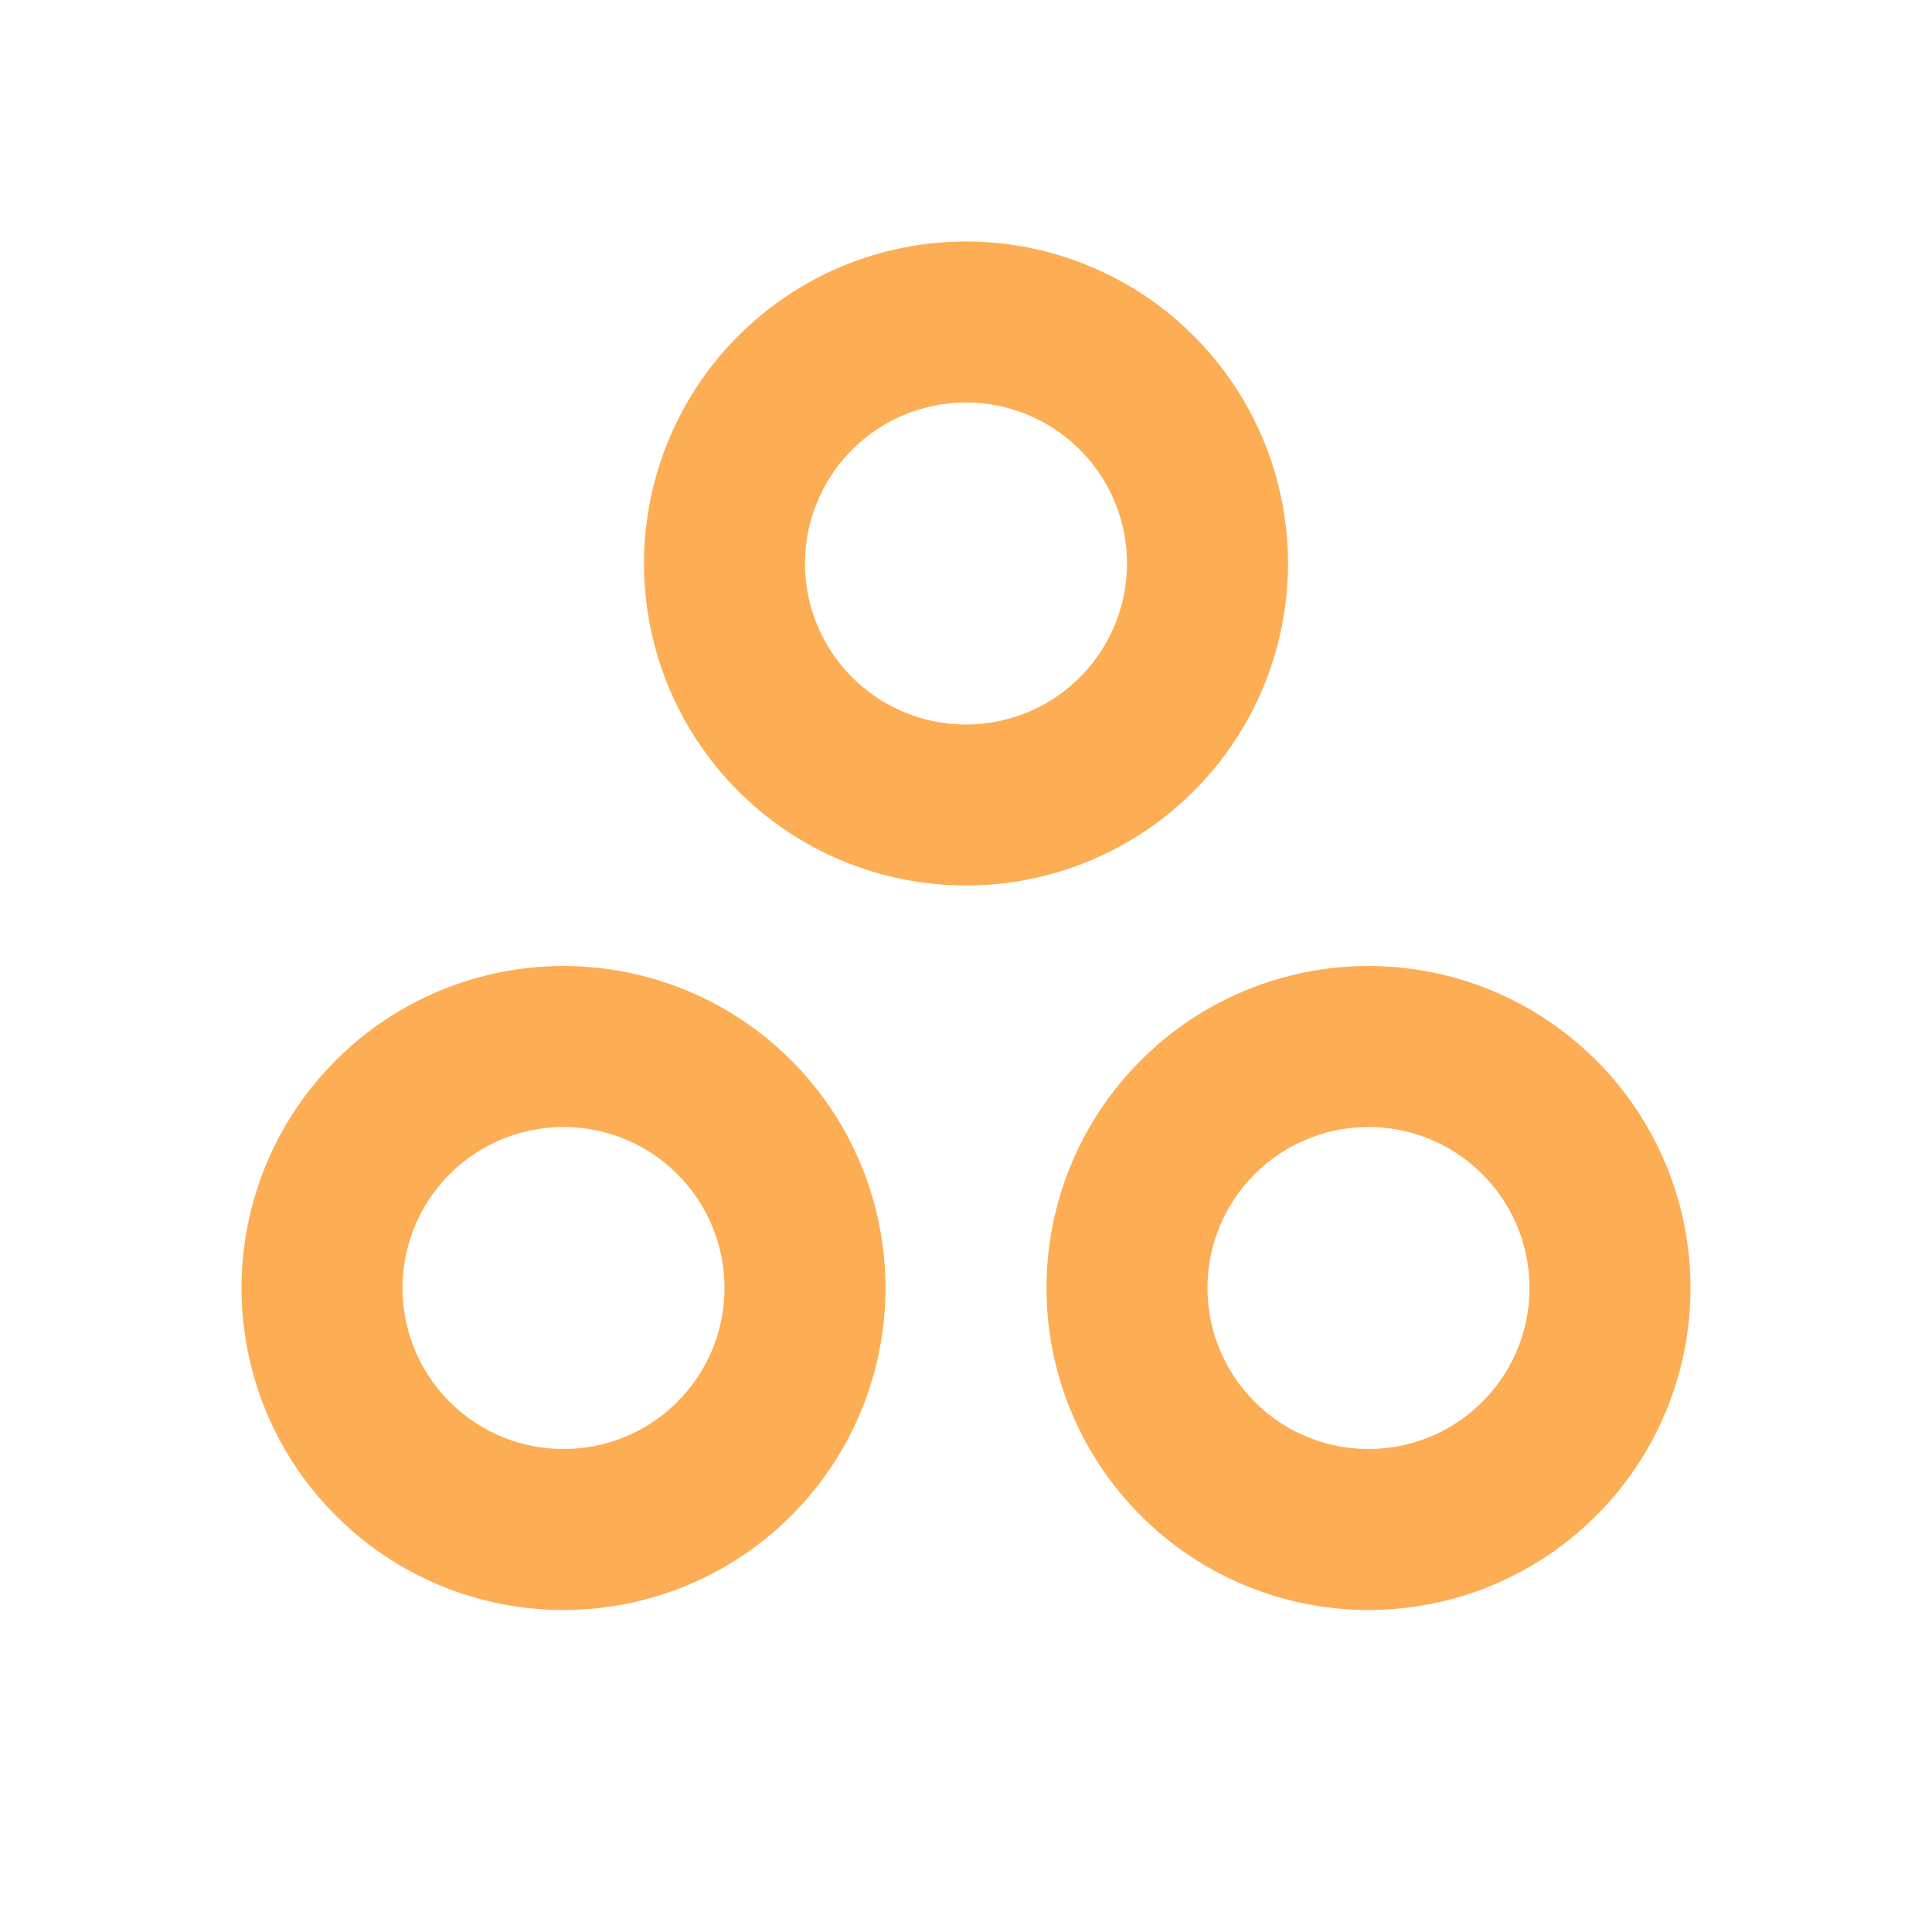
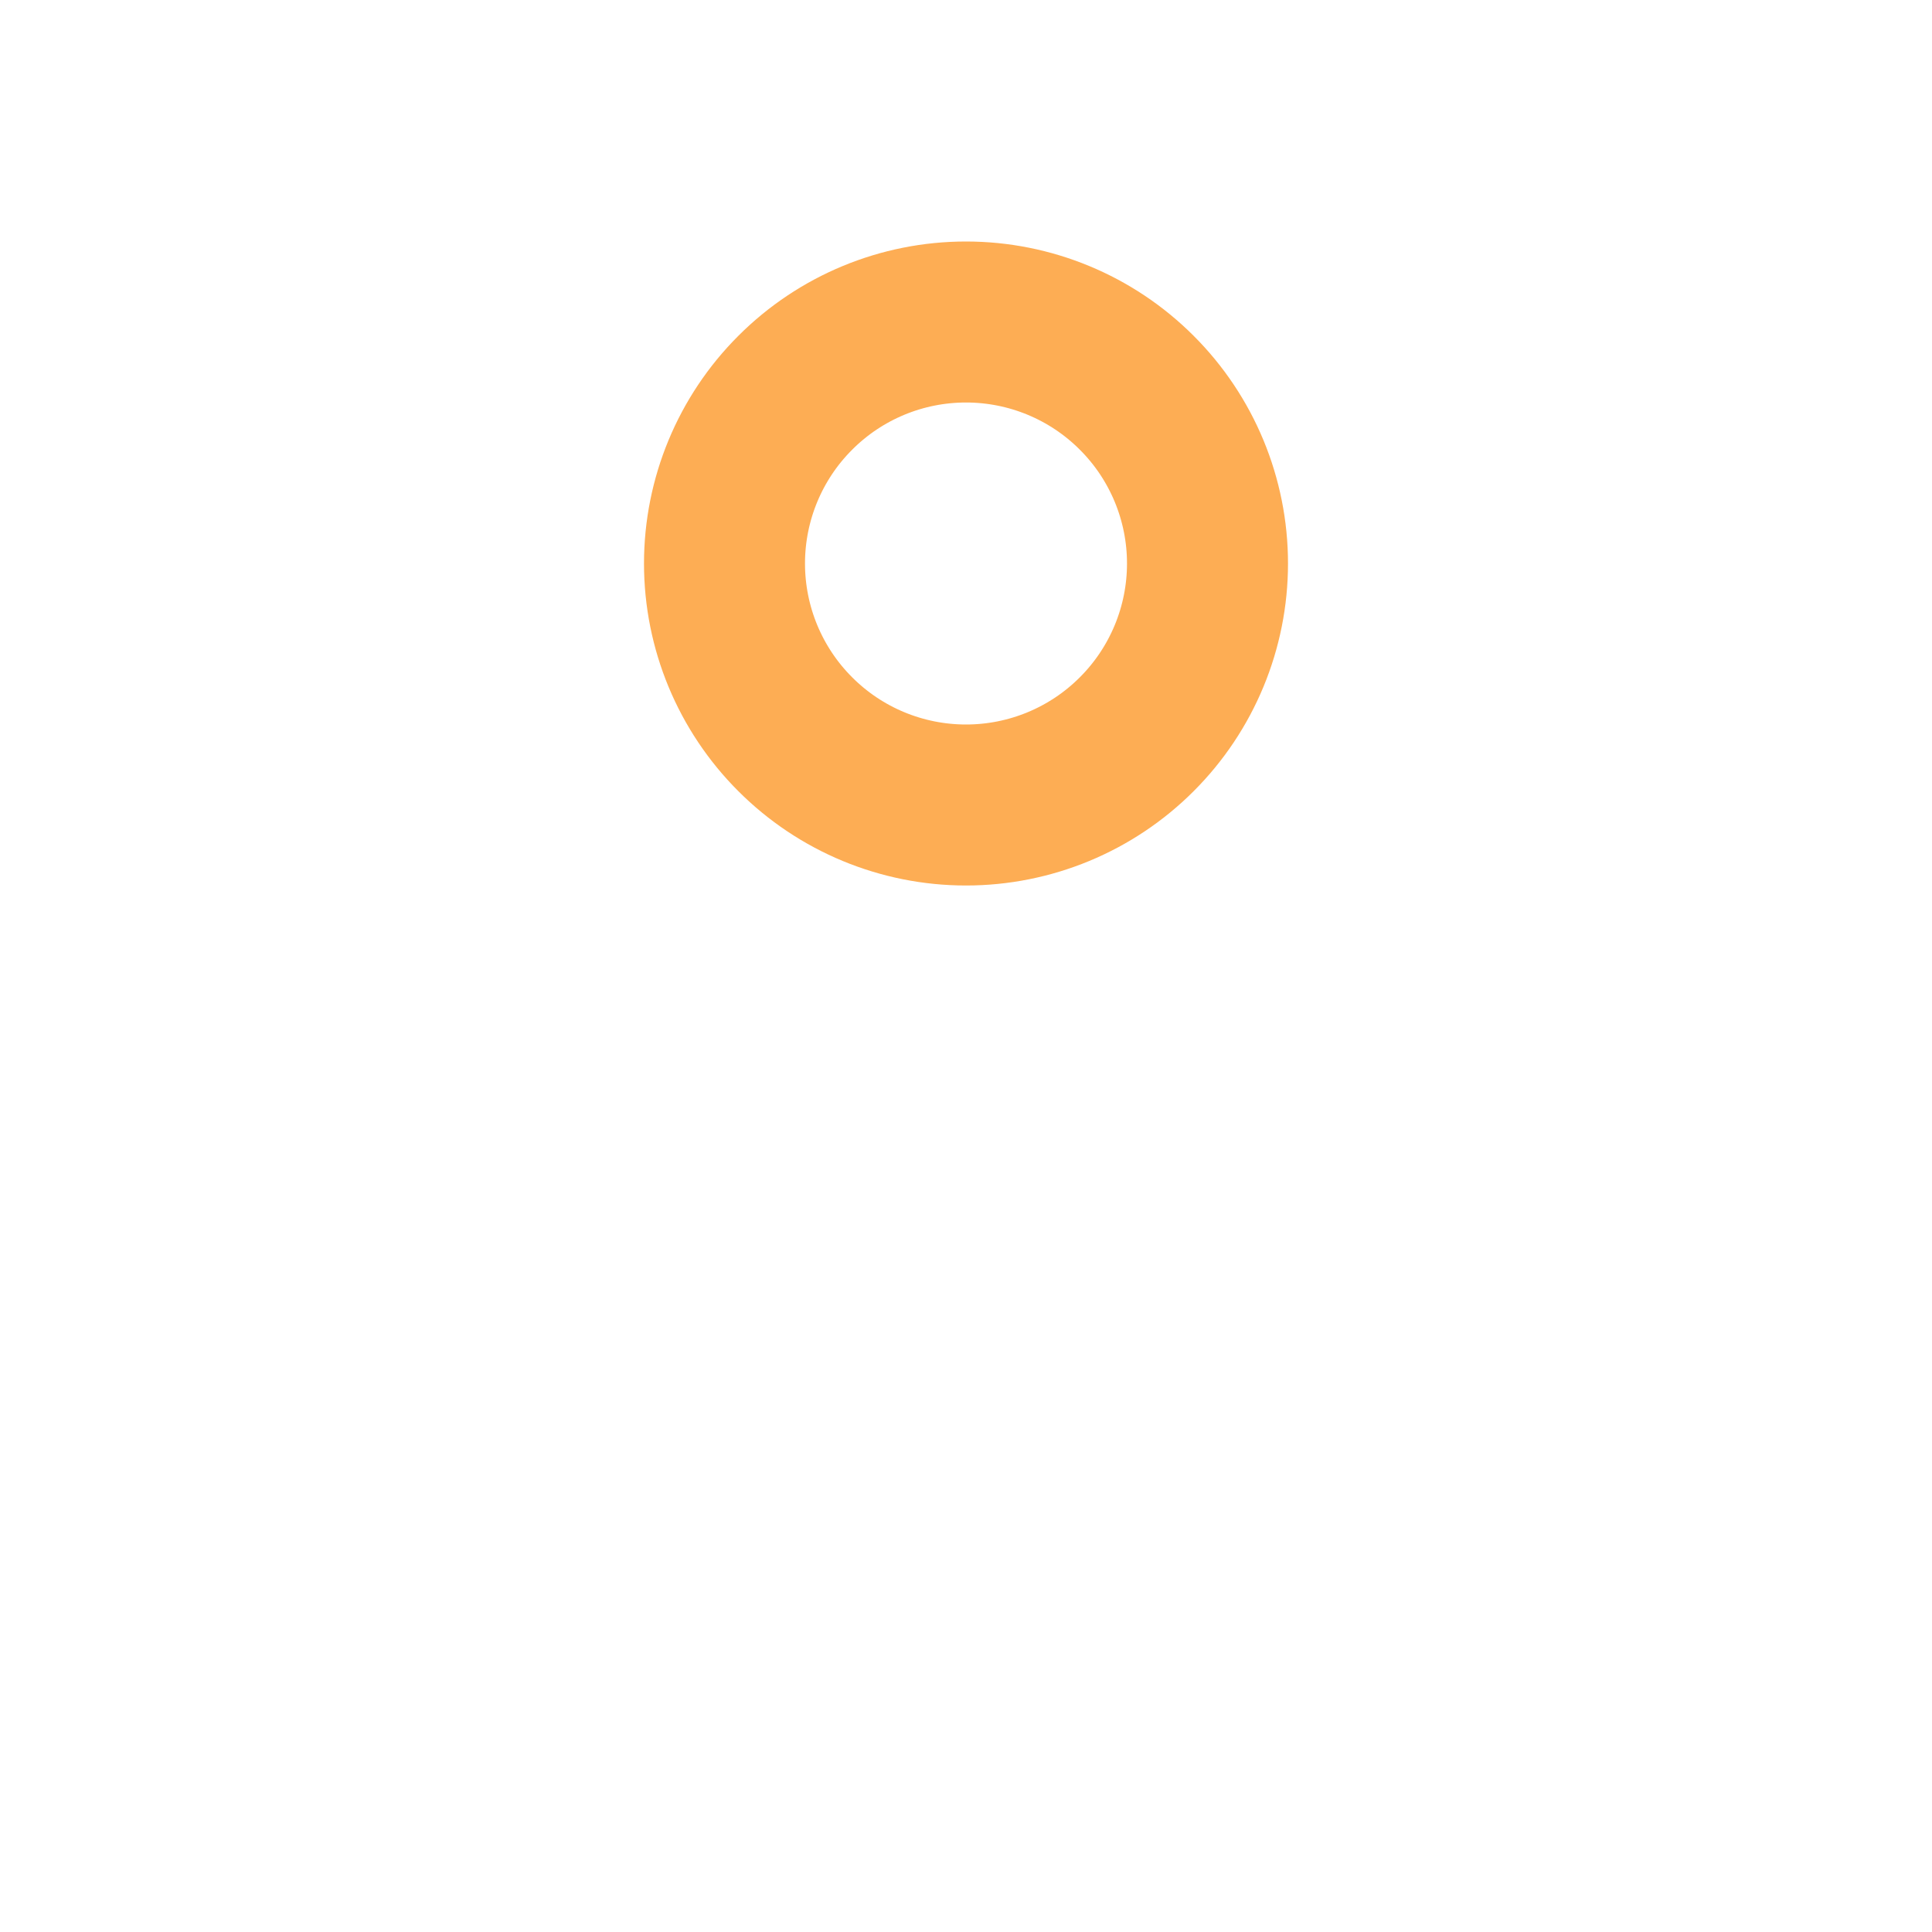
<svg xmlns="http://www.w3.org/2000/svg" width="24" height="24" viewBox="0 0 24 24" fill="none">
  <path d="M9 7C9 7.796 9.316 8.559 9.879 9.121C10.441 9.684 11.204 10 12 10C12.796 10 13.559 9.684 14.121 9.121C14.684 8.559 15 7.796 15 7C15 6.204 14.684 5.441 14.121 4.879C13.559 4.316 12.796 4 12 4C11.204 4 10.441 4.316 9.879 4.879C9.316 5.441 9 6.204 9 7Z" stroke="#FDAD54" stroke-width="2" stroke-linecap="round" stroke-linejoin="round" />
-   <path d="M14 16C14 16.796 14.316 17.559 14.879 18.121C15.441 18.684 16.204 19 17 19C17.796 19 18.559 18.684 19.121 18.121C19.684 17.559 20 16.796 20 16C20 15.204 19.684 14.441 19.121 13.879C18.559 13.316 17.796 13 17 13C16.204 13 15.441 13.316 14.879 13.879C14.316 14.441 14 15.204 14 16Z" stroke="#FDAD54" stroke-width="2" stroke-linecap="round" stroke-linejoin="round" />
-   <path d="M4 16C4 16.394 4.078 16.784 4.228 17.148C4.379 17.512 4.6 17.843 4.879 18.121C5.157 18.4 5.488 18.621 5.852 18.772C6.216 18.922 6.606 19 7 19C7.394 19 7.784 18.922 8.148 18.772C8.512 18.621 8.843 18.4 9.121 18.121C9.4 17.843 9.621 17.512 9.772 17.148C9.922 16.784 10 16.394 10 16C10 15.606 9.922 15.216 9.772 14.852C9.621 14.488 9.4 14.157 9.121 13.879C8.843 13.6 8.512 13.379 8.148 13.228C7.784 13.078 7.394 13 7 13C6.606 13 6.216 13.078 5.852 13.228C5.488 13.379 5.157 13.6 4.879 13.879C4.6 14.157 4.379 14.488 4.228 14.852C4.078 15.216 4 15.606 4 16Z" stroke="#FDAD54" stroke-width="2" stroke-linecap="round" stroke-linejoin="round" />
</svg>